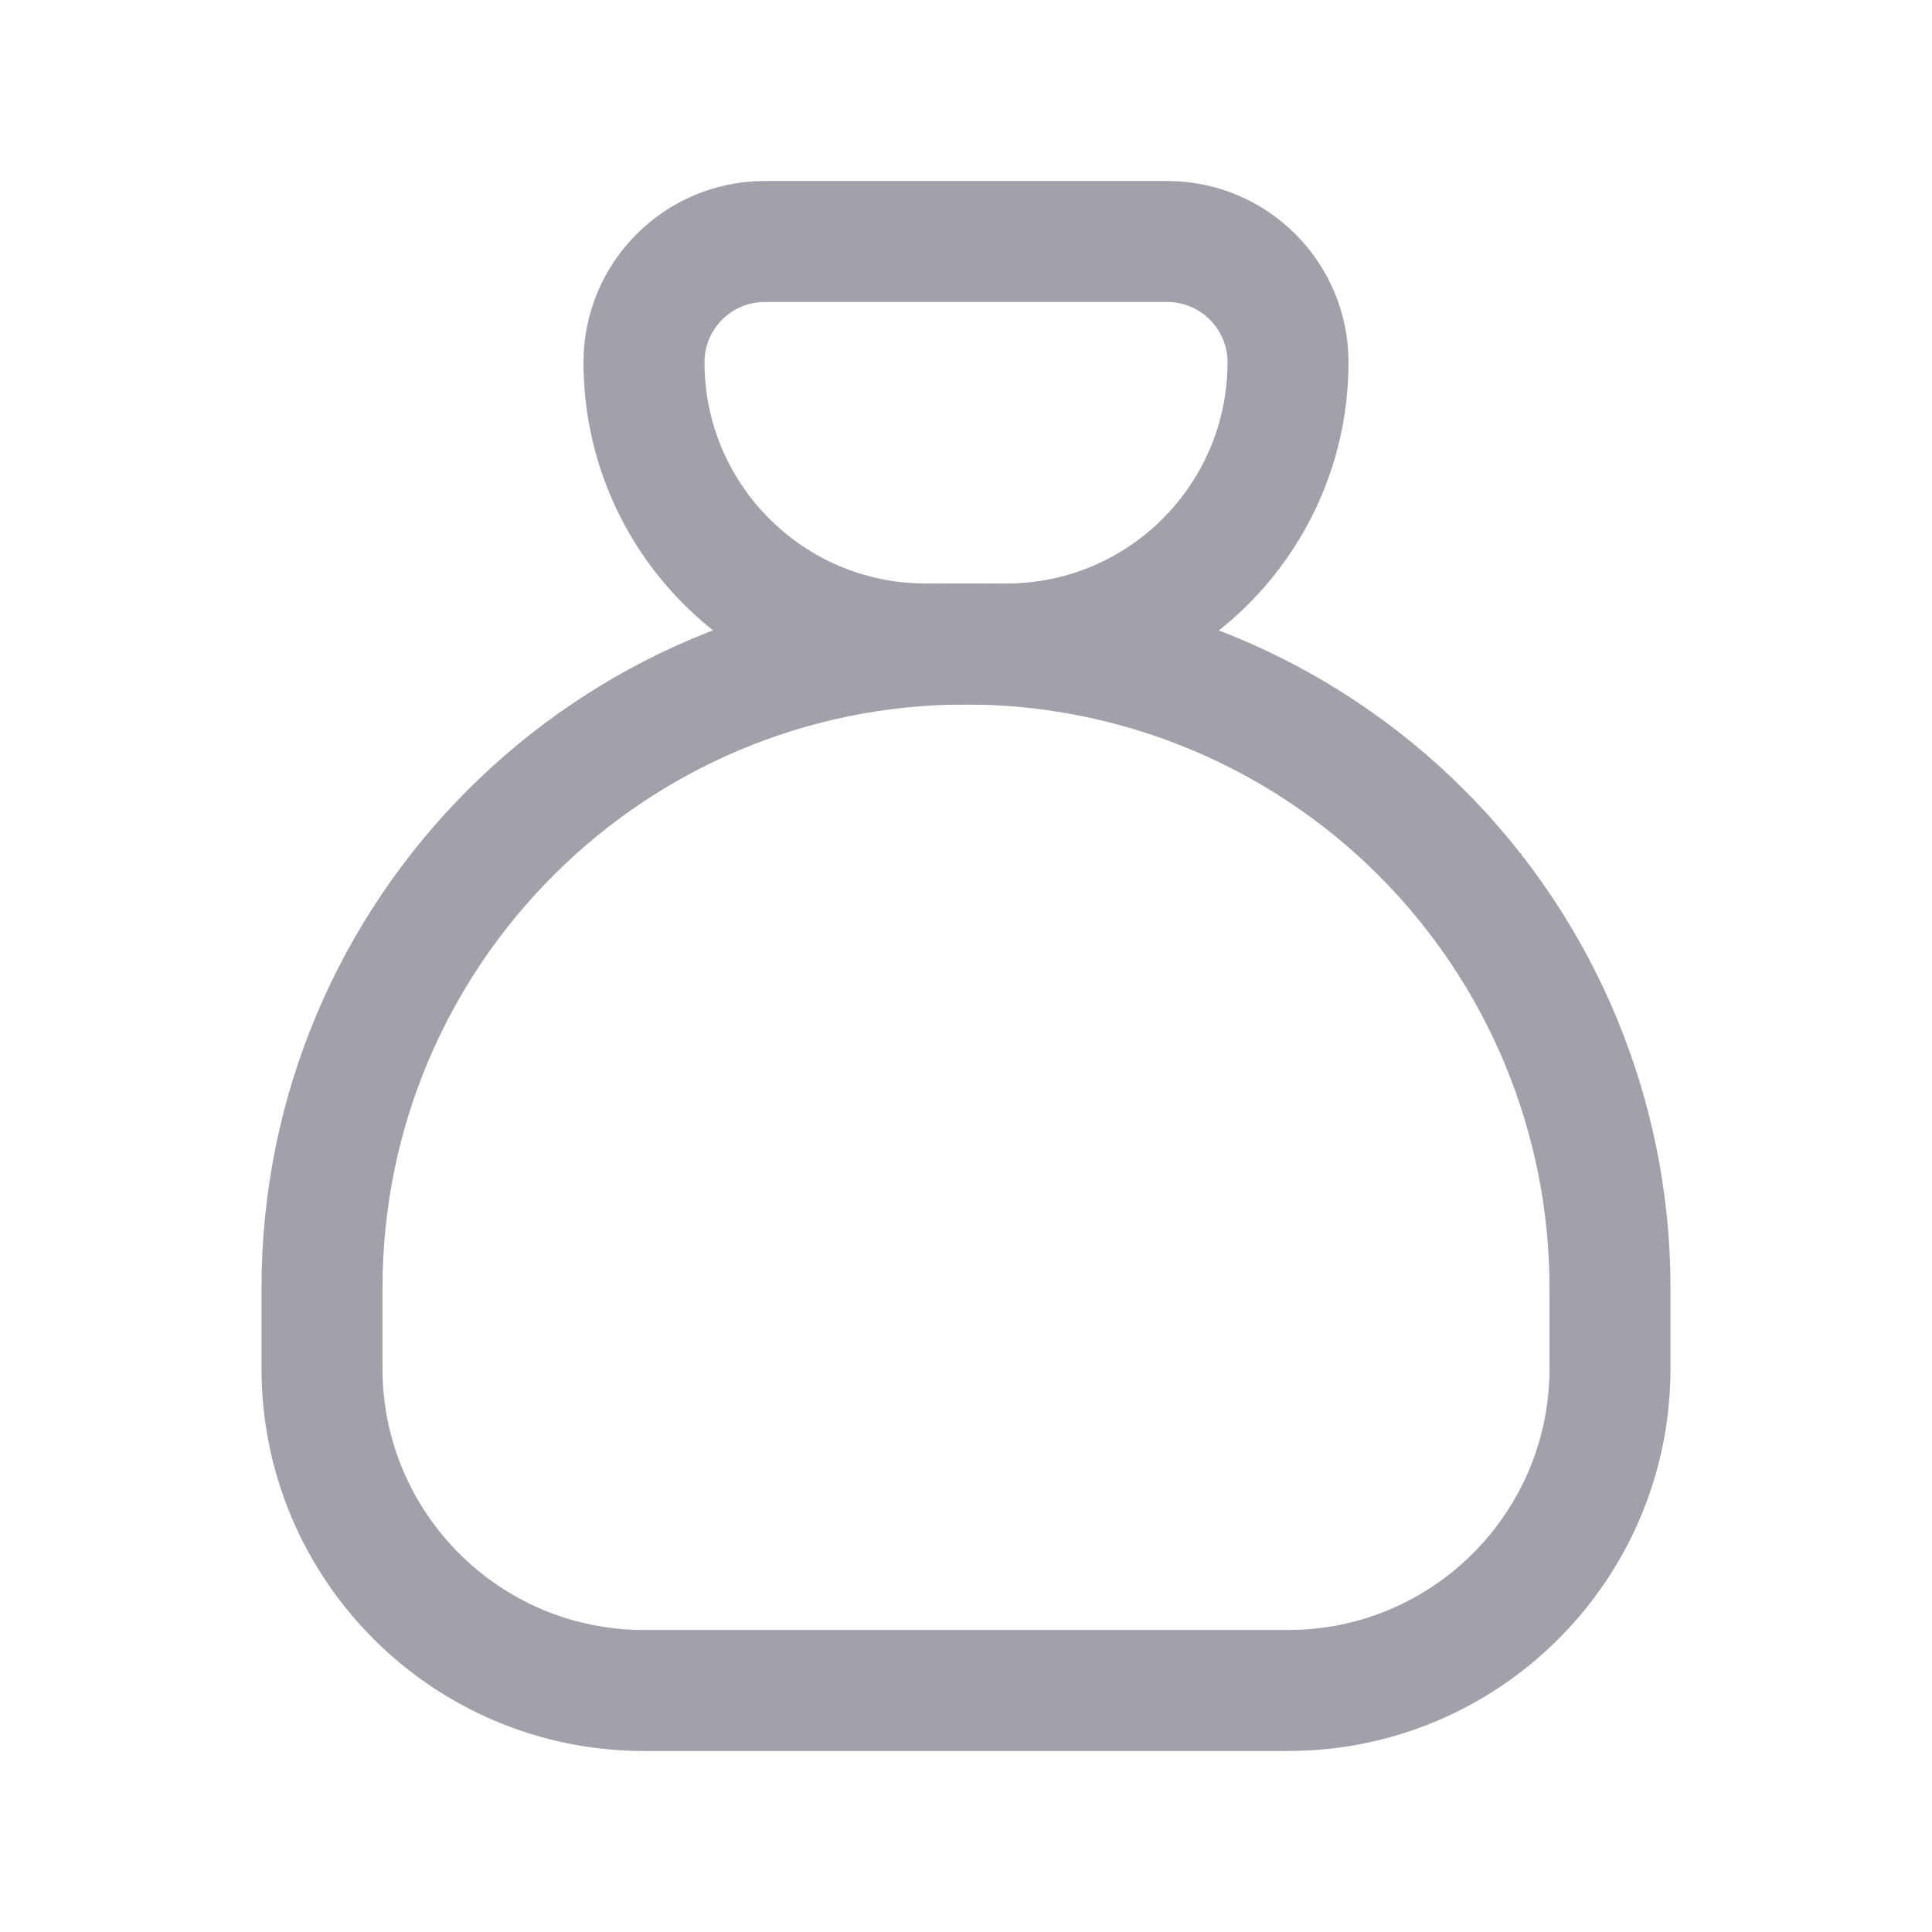
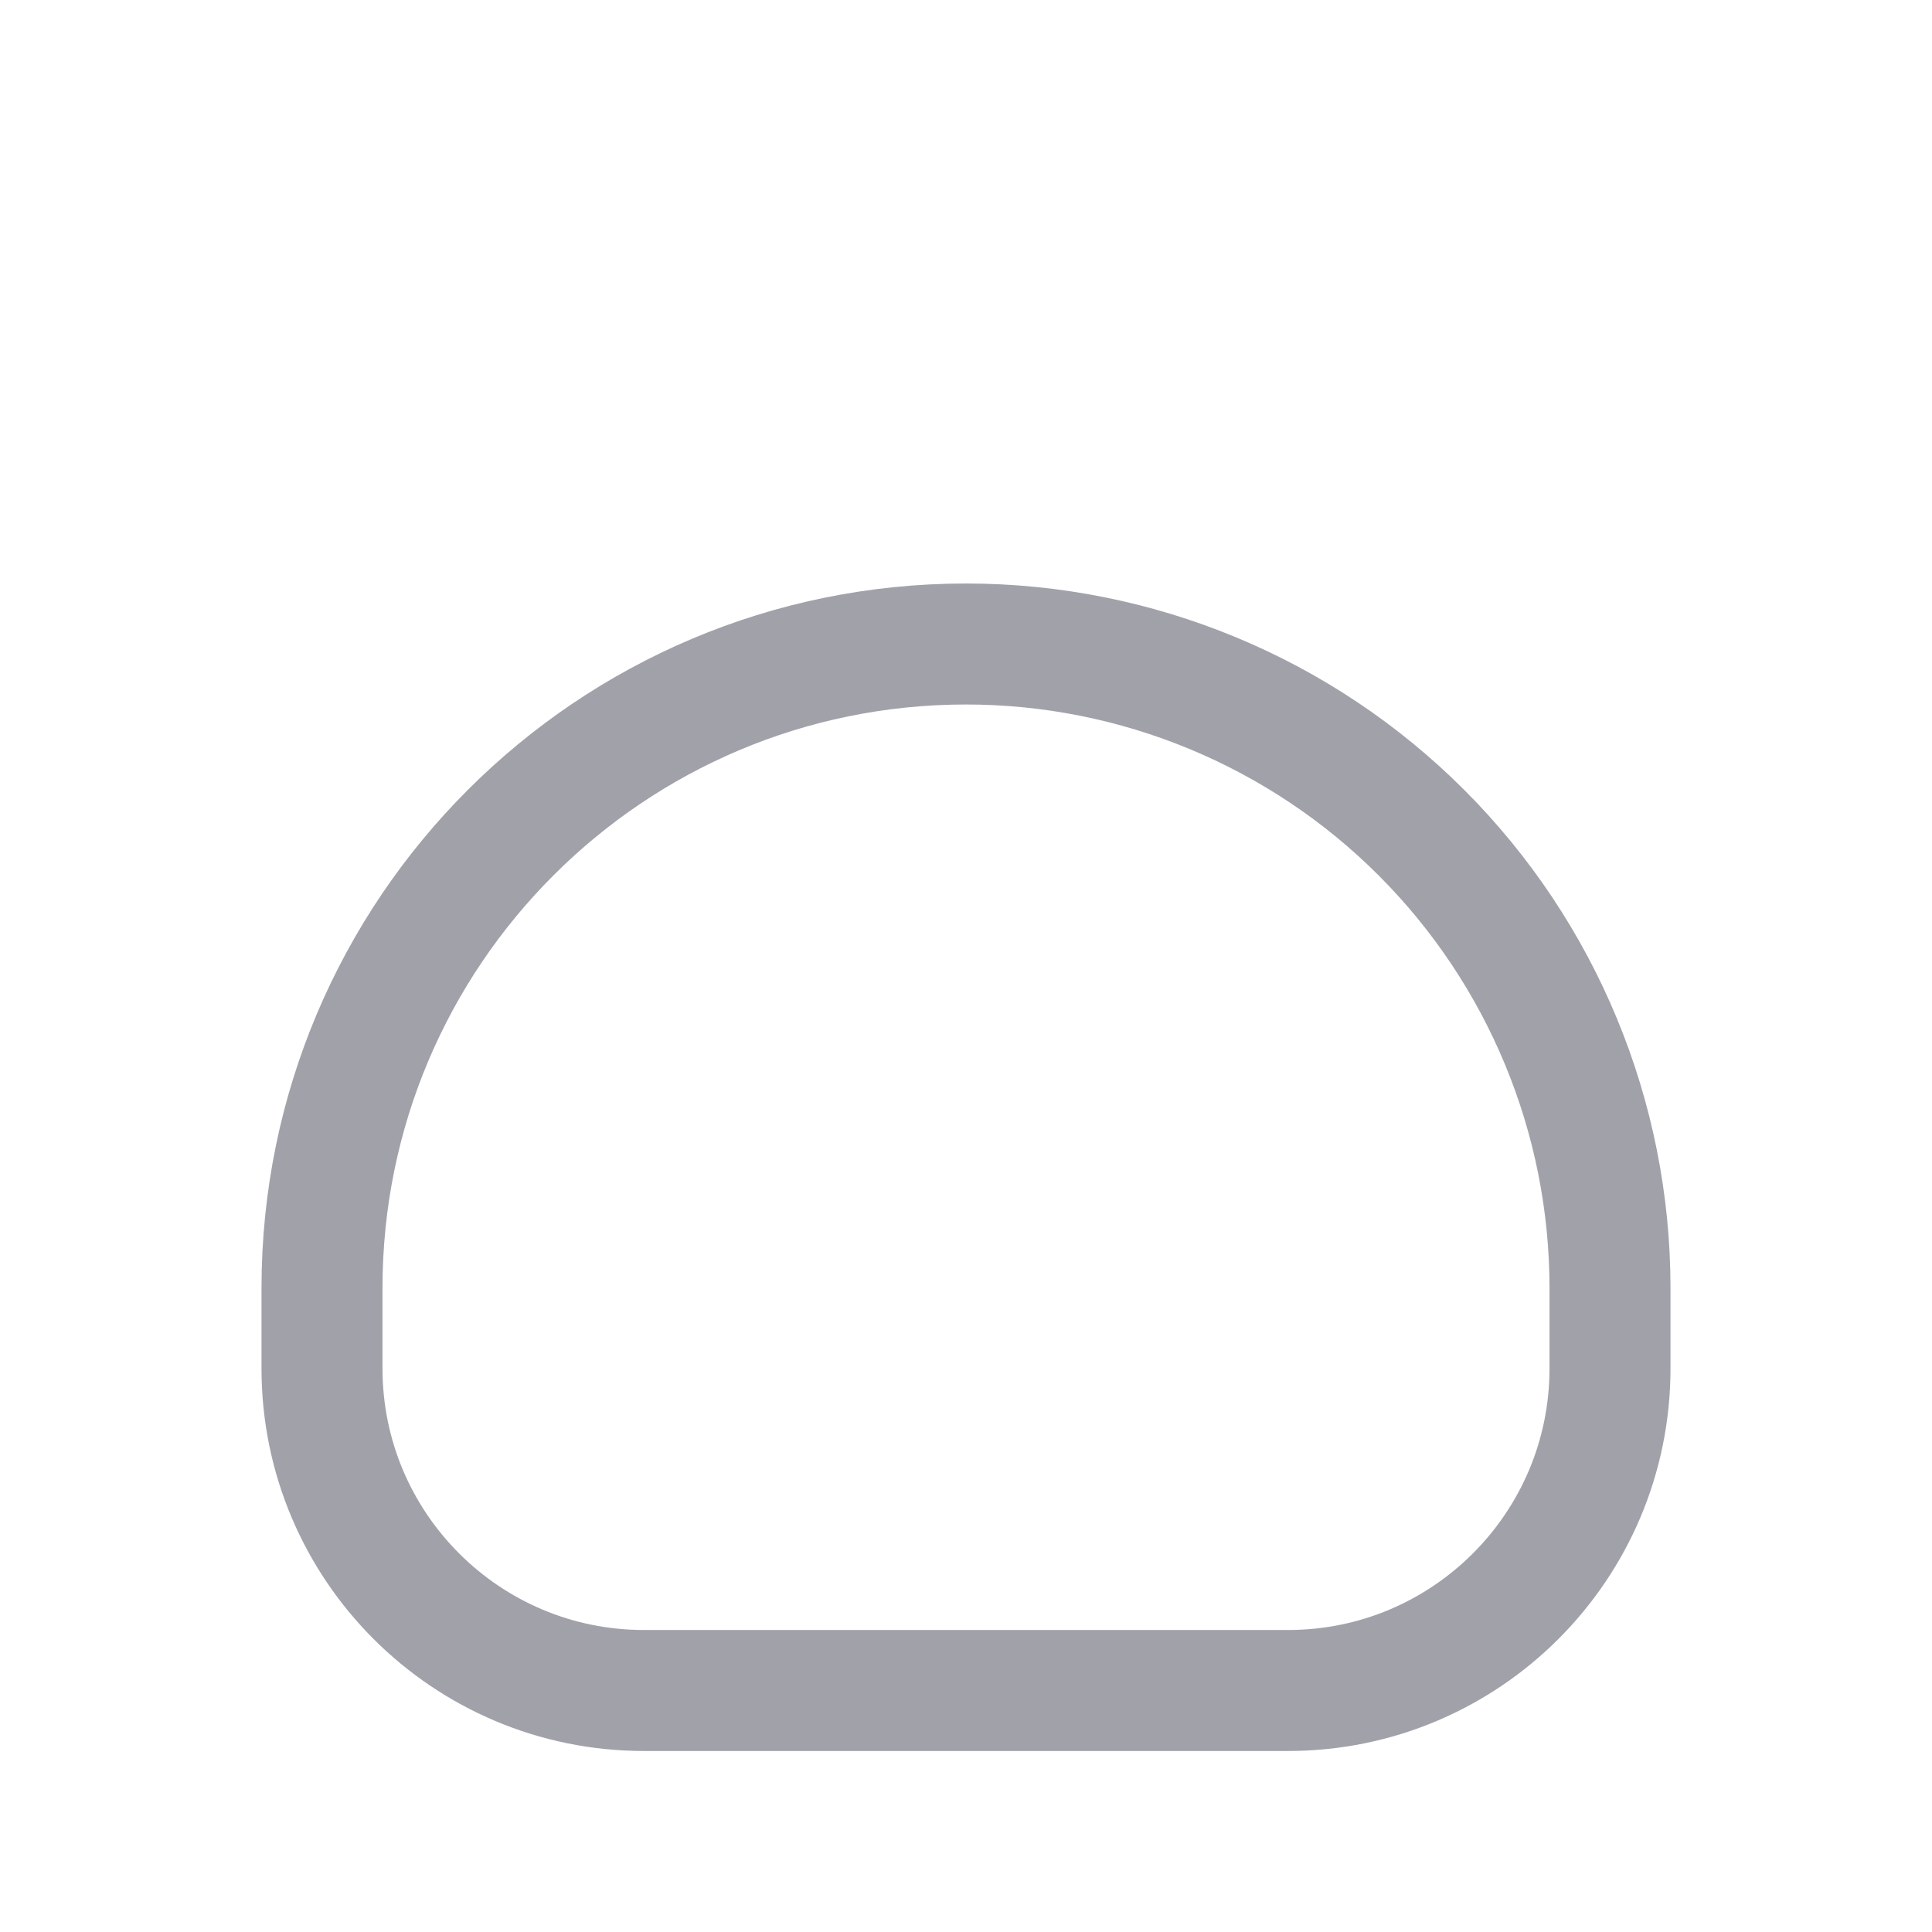
<svg xmlns="http://www.w3.org/2000/svg" width="24" height="24" viewBox="0 0 24 24" fill="none">
-   <path fill-rule="evenodd" clip-rule="evenodd" d="M9.5 3H14.5C15.328 3 16 3.672 16 4.5V4.5C16 6.433 14.433 8 12.5 8H11.5C9.567 8 8 6.433 8 4.5V4.5C8 3.672 8.672 3 9.5 3Z" stroke="#A1A1AA" stroke-width="1.503" stroke-linecap="round" stroke-linejoin="round" />
-   <path fill-rule="evenodd" clip-rule="evenodd" d="M4 17V16C4 11.582 7.582 8 12 8V8C14.122 8 16.157 8.843 17.657 10.343C19.157 11.843 20 13.878 20 16V17V17C20 19.209 18.209 21 16 21H8C5.791 21 4 19.209 4 17Z" stroke="#A1A1AA" stroke-width="1.503" stroke-linecap="round" stroke-linejoin="round" />
+   <path fill-rule="evenodd" clip-rule="evenodd" d="M4 17V16C4 11.582 7.582 8 12 8V8C14.122 8 16.157 8.843 17.657 10.343C19.157 11.843 20 13.878 20 16V17C20 19.209 18.209 21 16 21H8C5.791 21 4 19.209 4 17Z" stroke="#A1A1AA" stroke-width="1.503" stroke-linecap="round" stroke-linejoin="round" />
</svg>